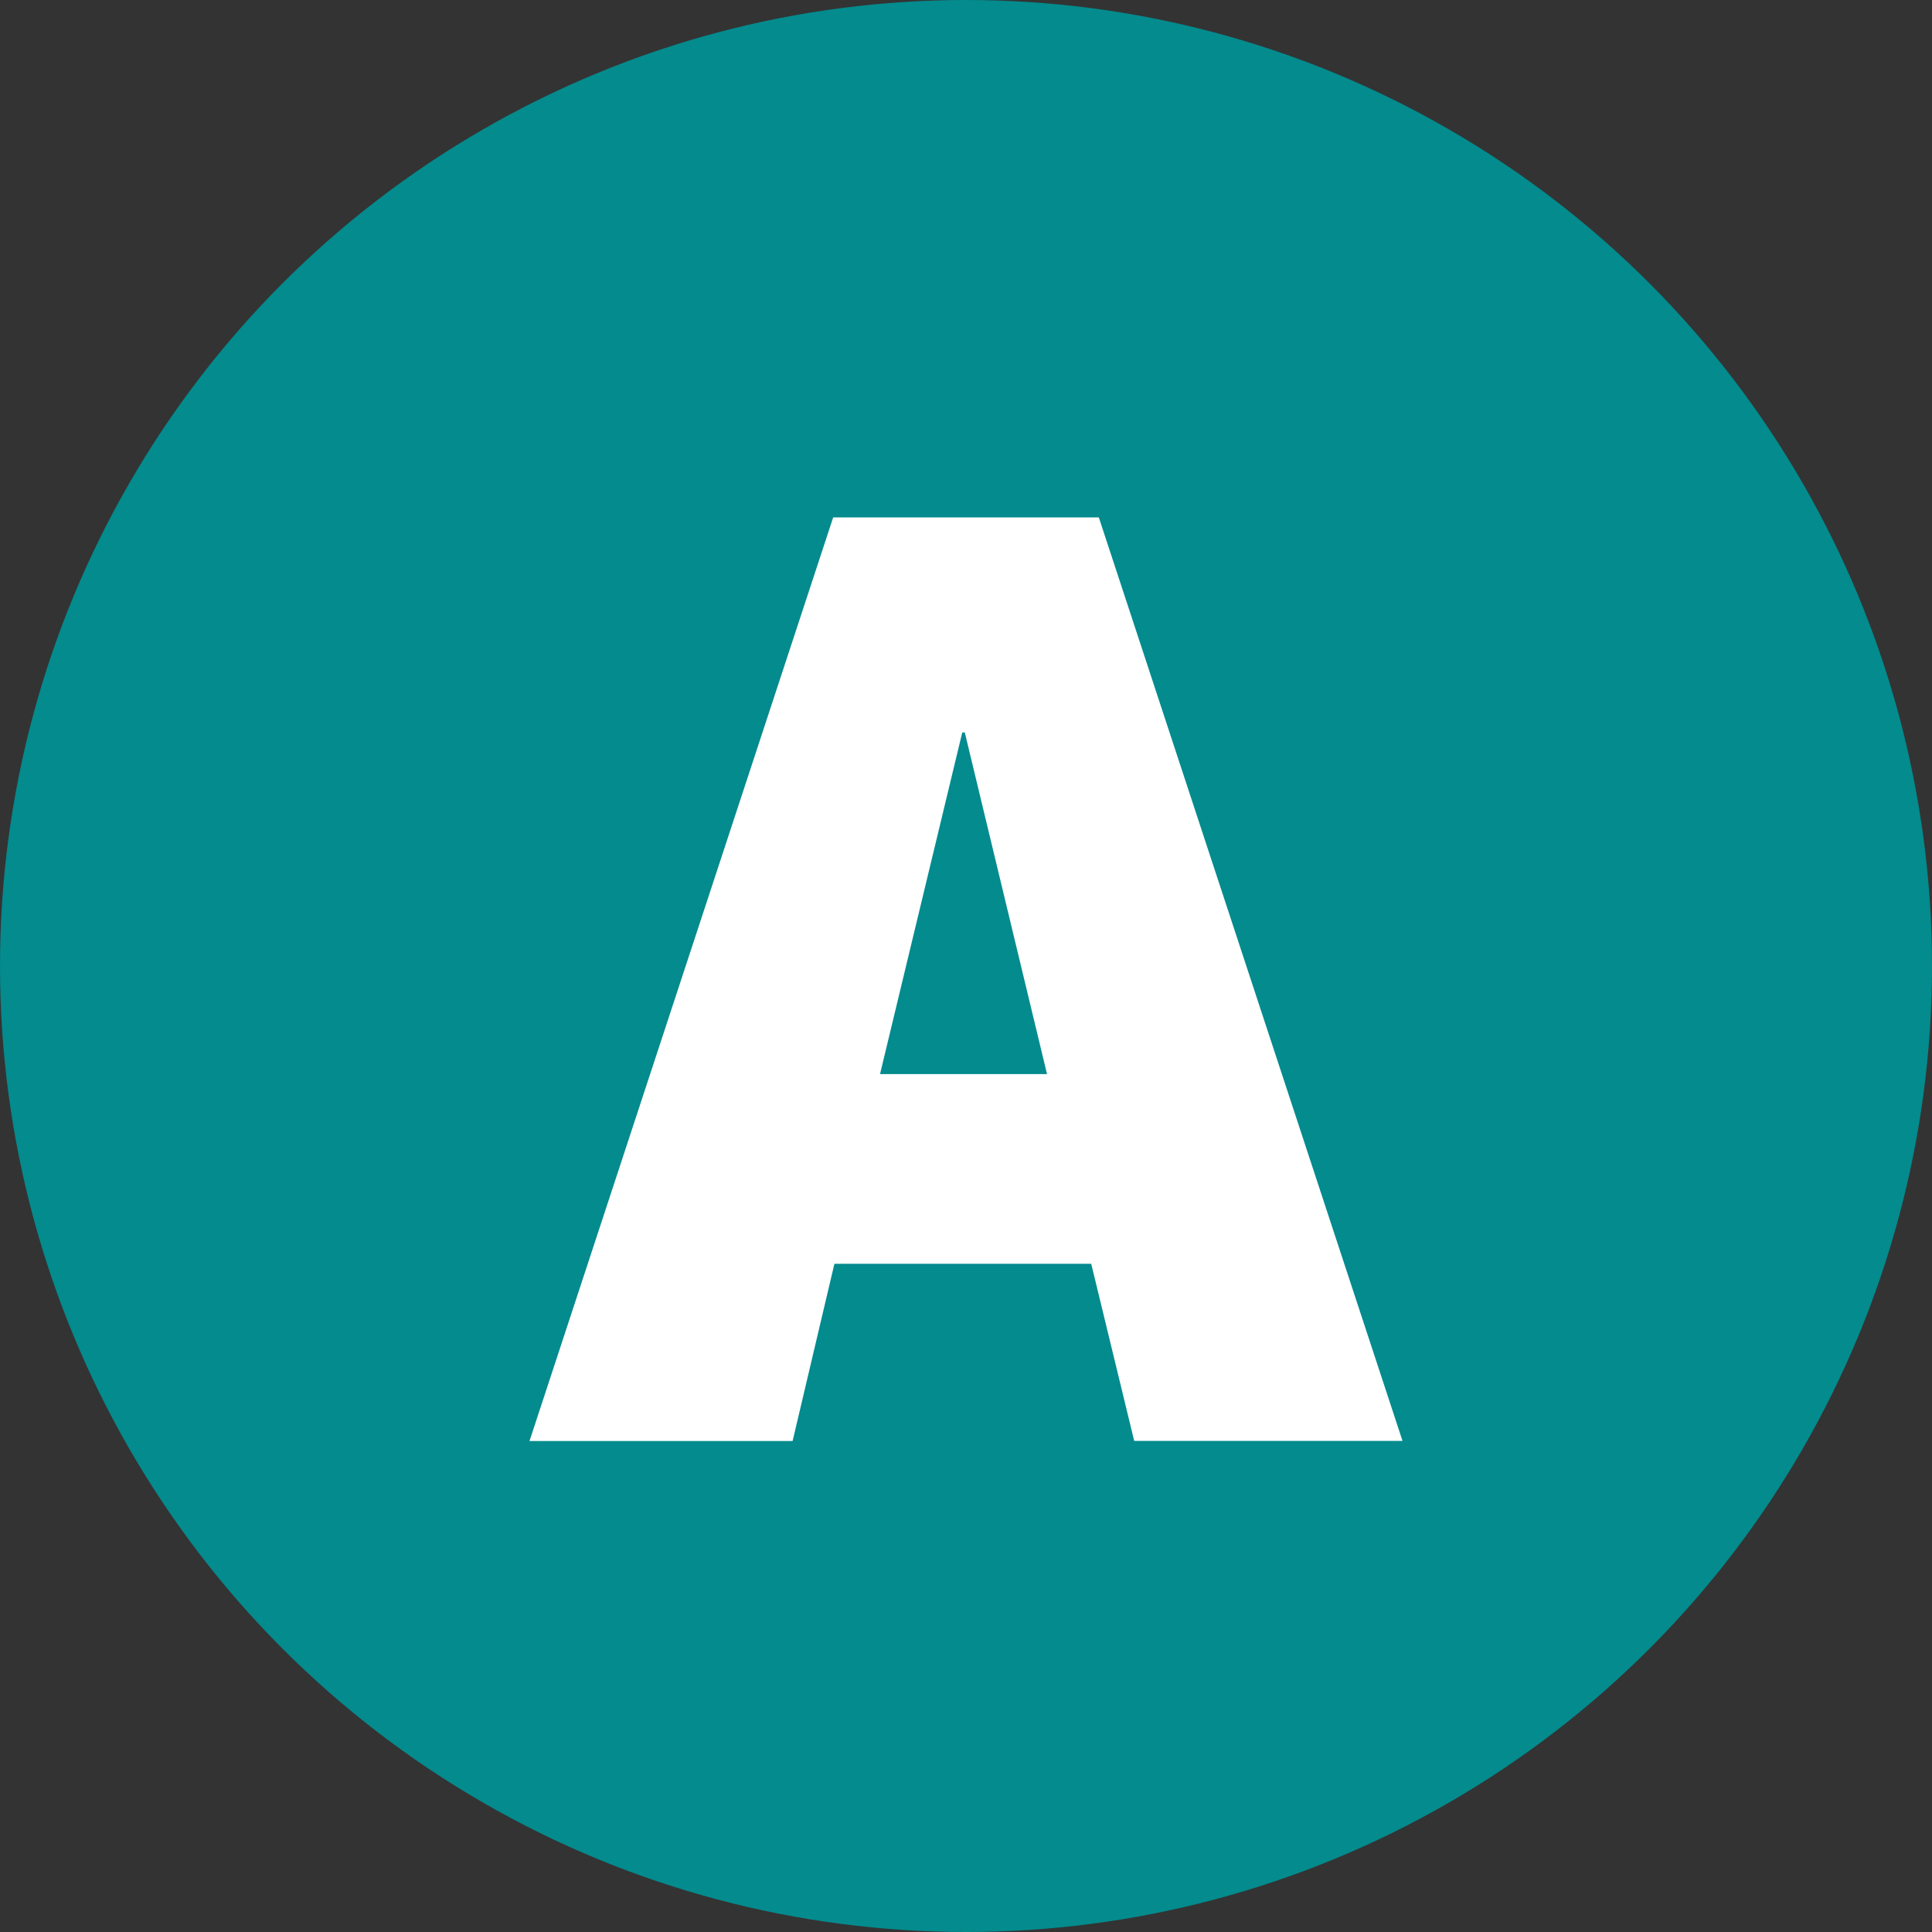
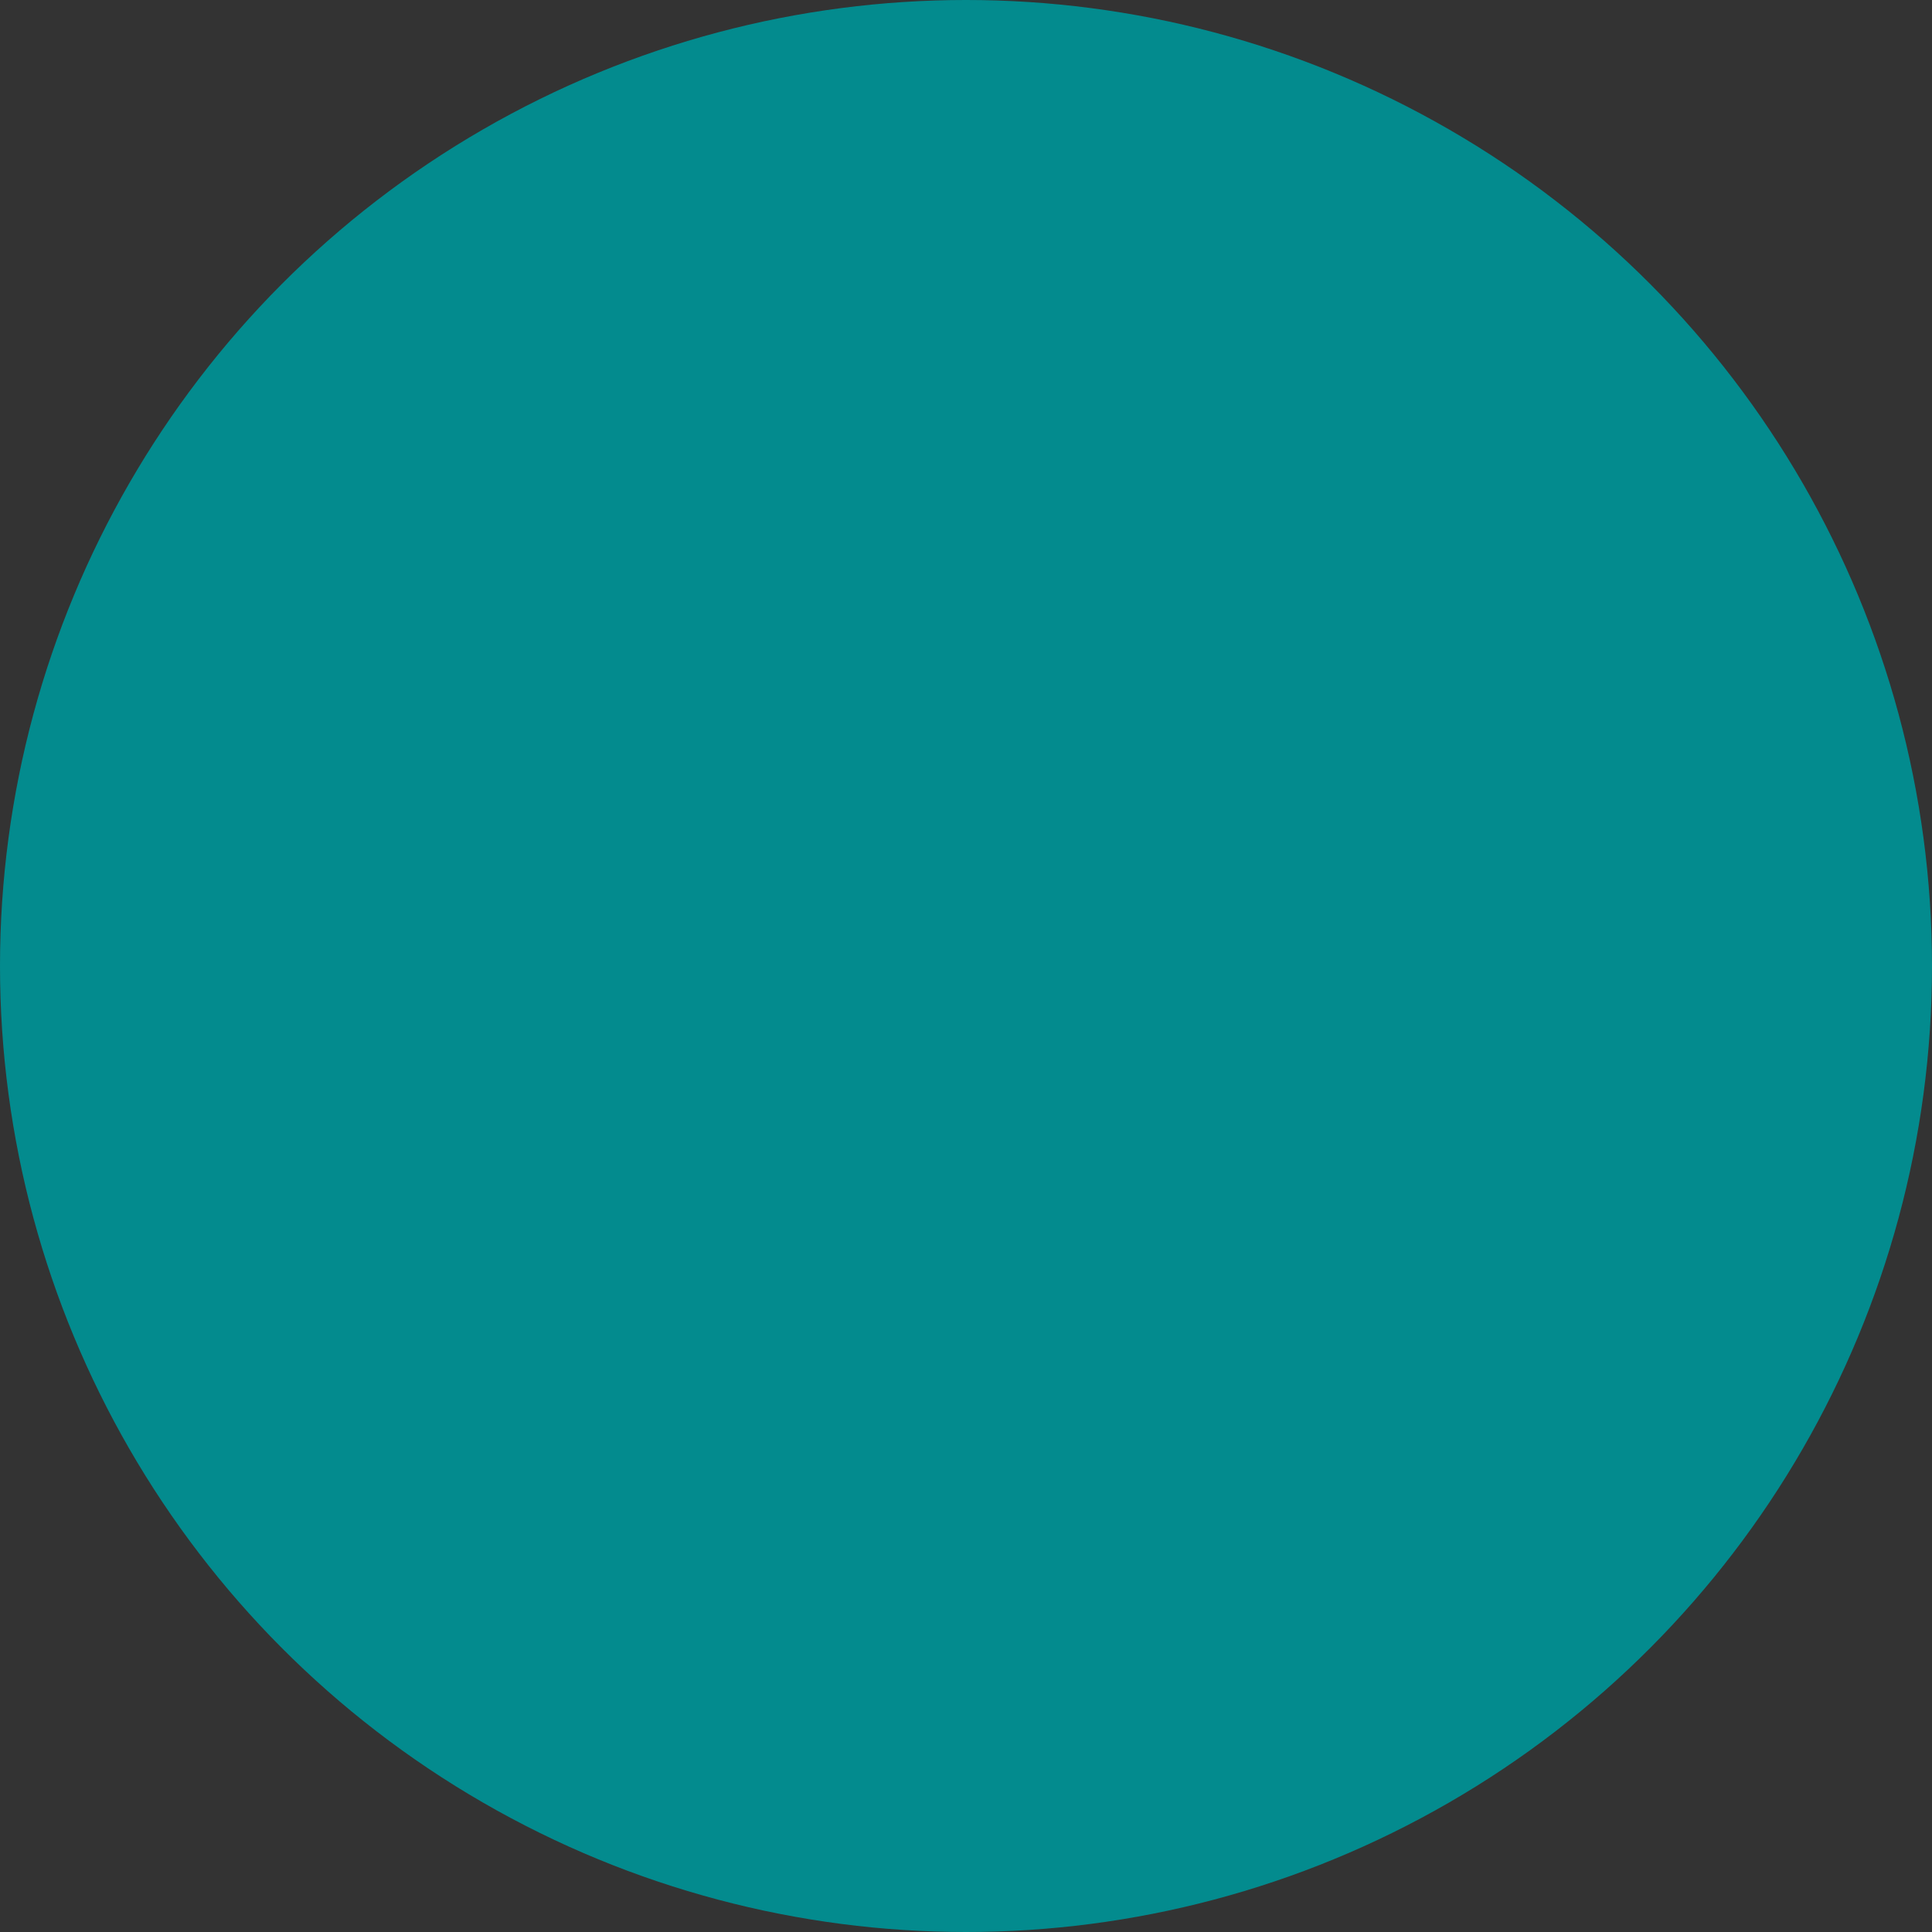
<svg xmlns="http://www.w3.org/2000/svg" version="1.1" id="レイヤー_1" x="0px" y="0px" viewBox="0 0 160 160" style="enable-background:new 0 0 160 160;" xml:space="preserve">
  <rect x="0" y="0" width="160" height="160" fill="#333333" stroke="none" />
  <style type="text/css">
	.st0{fill:#038B8E;}
	.st1{fill:#FFFFFF;}
</style>
  <g id="A_x5F_ol">
    <g>
      <circle class="st0" cx="80" cy="80" r="80" />
      <g>
-         <path class="st1" d="M69.1,104.67l-3.46,14.67H43.85L69,42.85h22l25.15,76.48H93.93l-3.56-14.67H69.1z M72.88,88.95h13.83     L79.9,60.66h-0.21L72.88,88.95z" />
-       </g>
+         </g>
    </g>
  </g>
</svg>